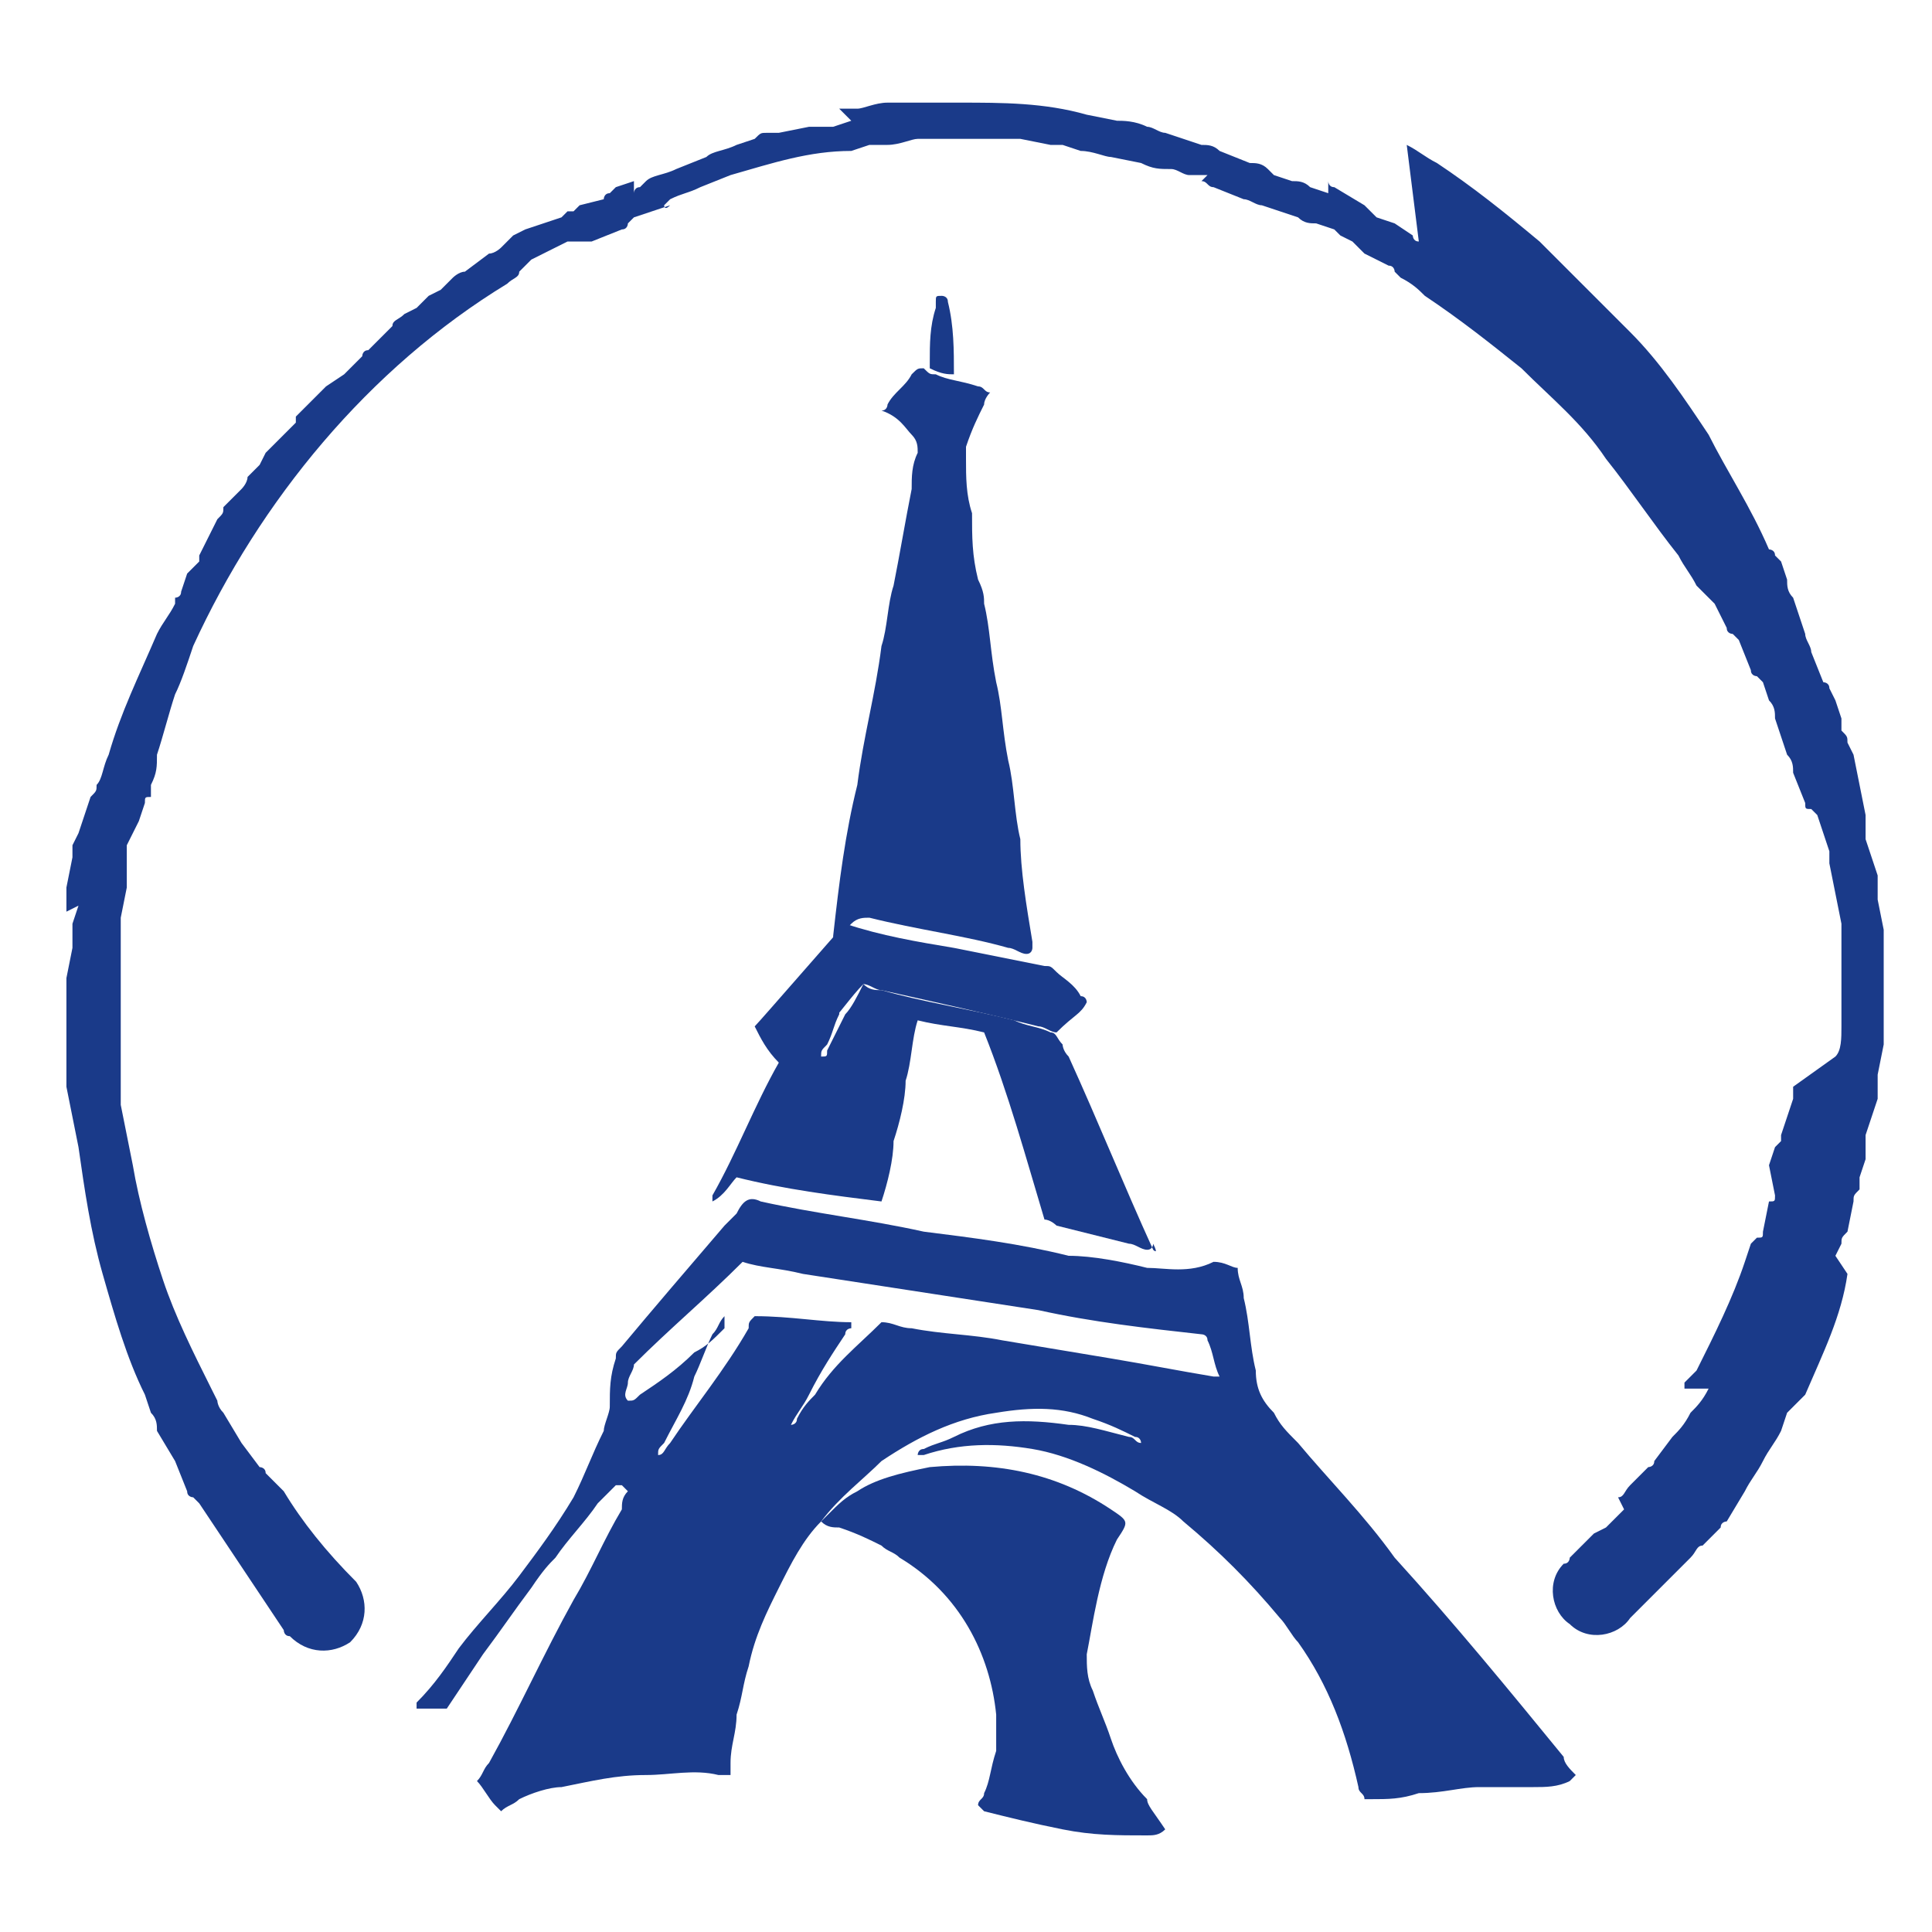
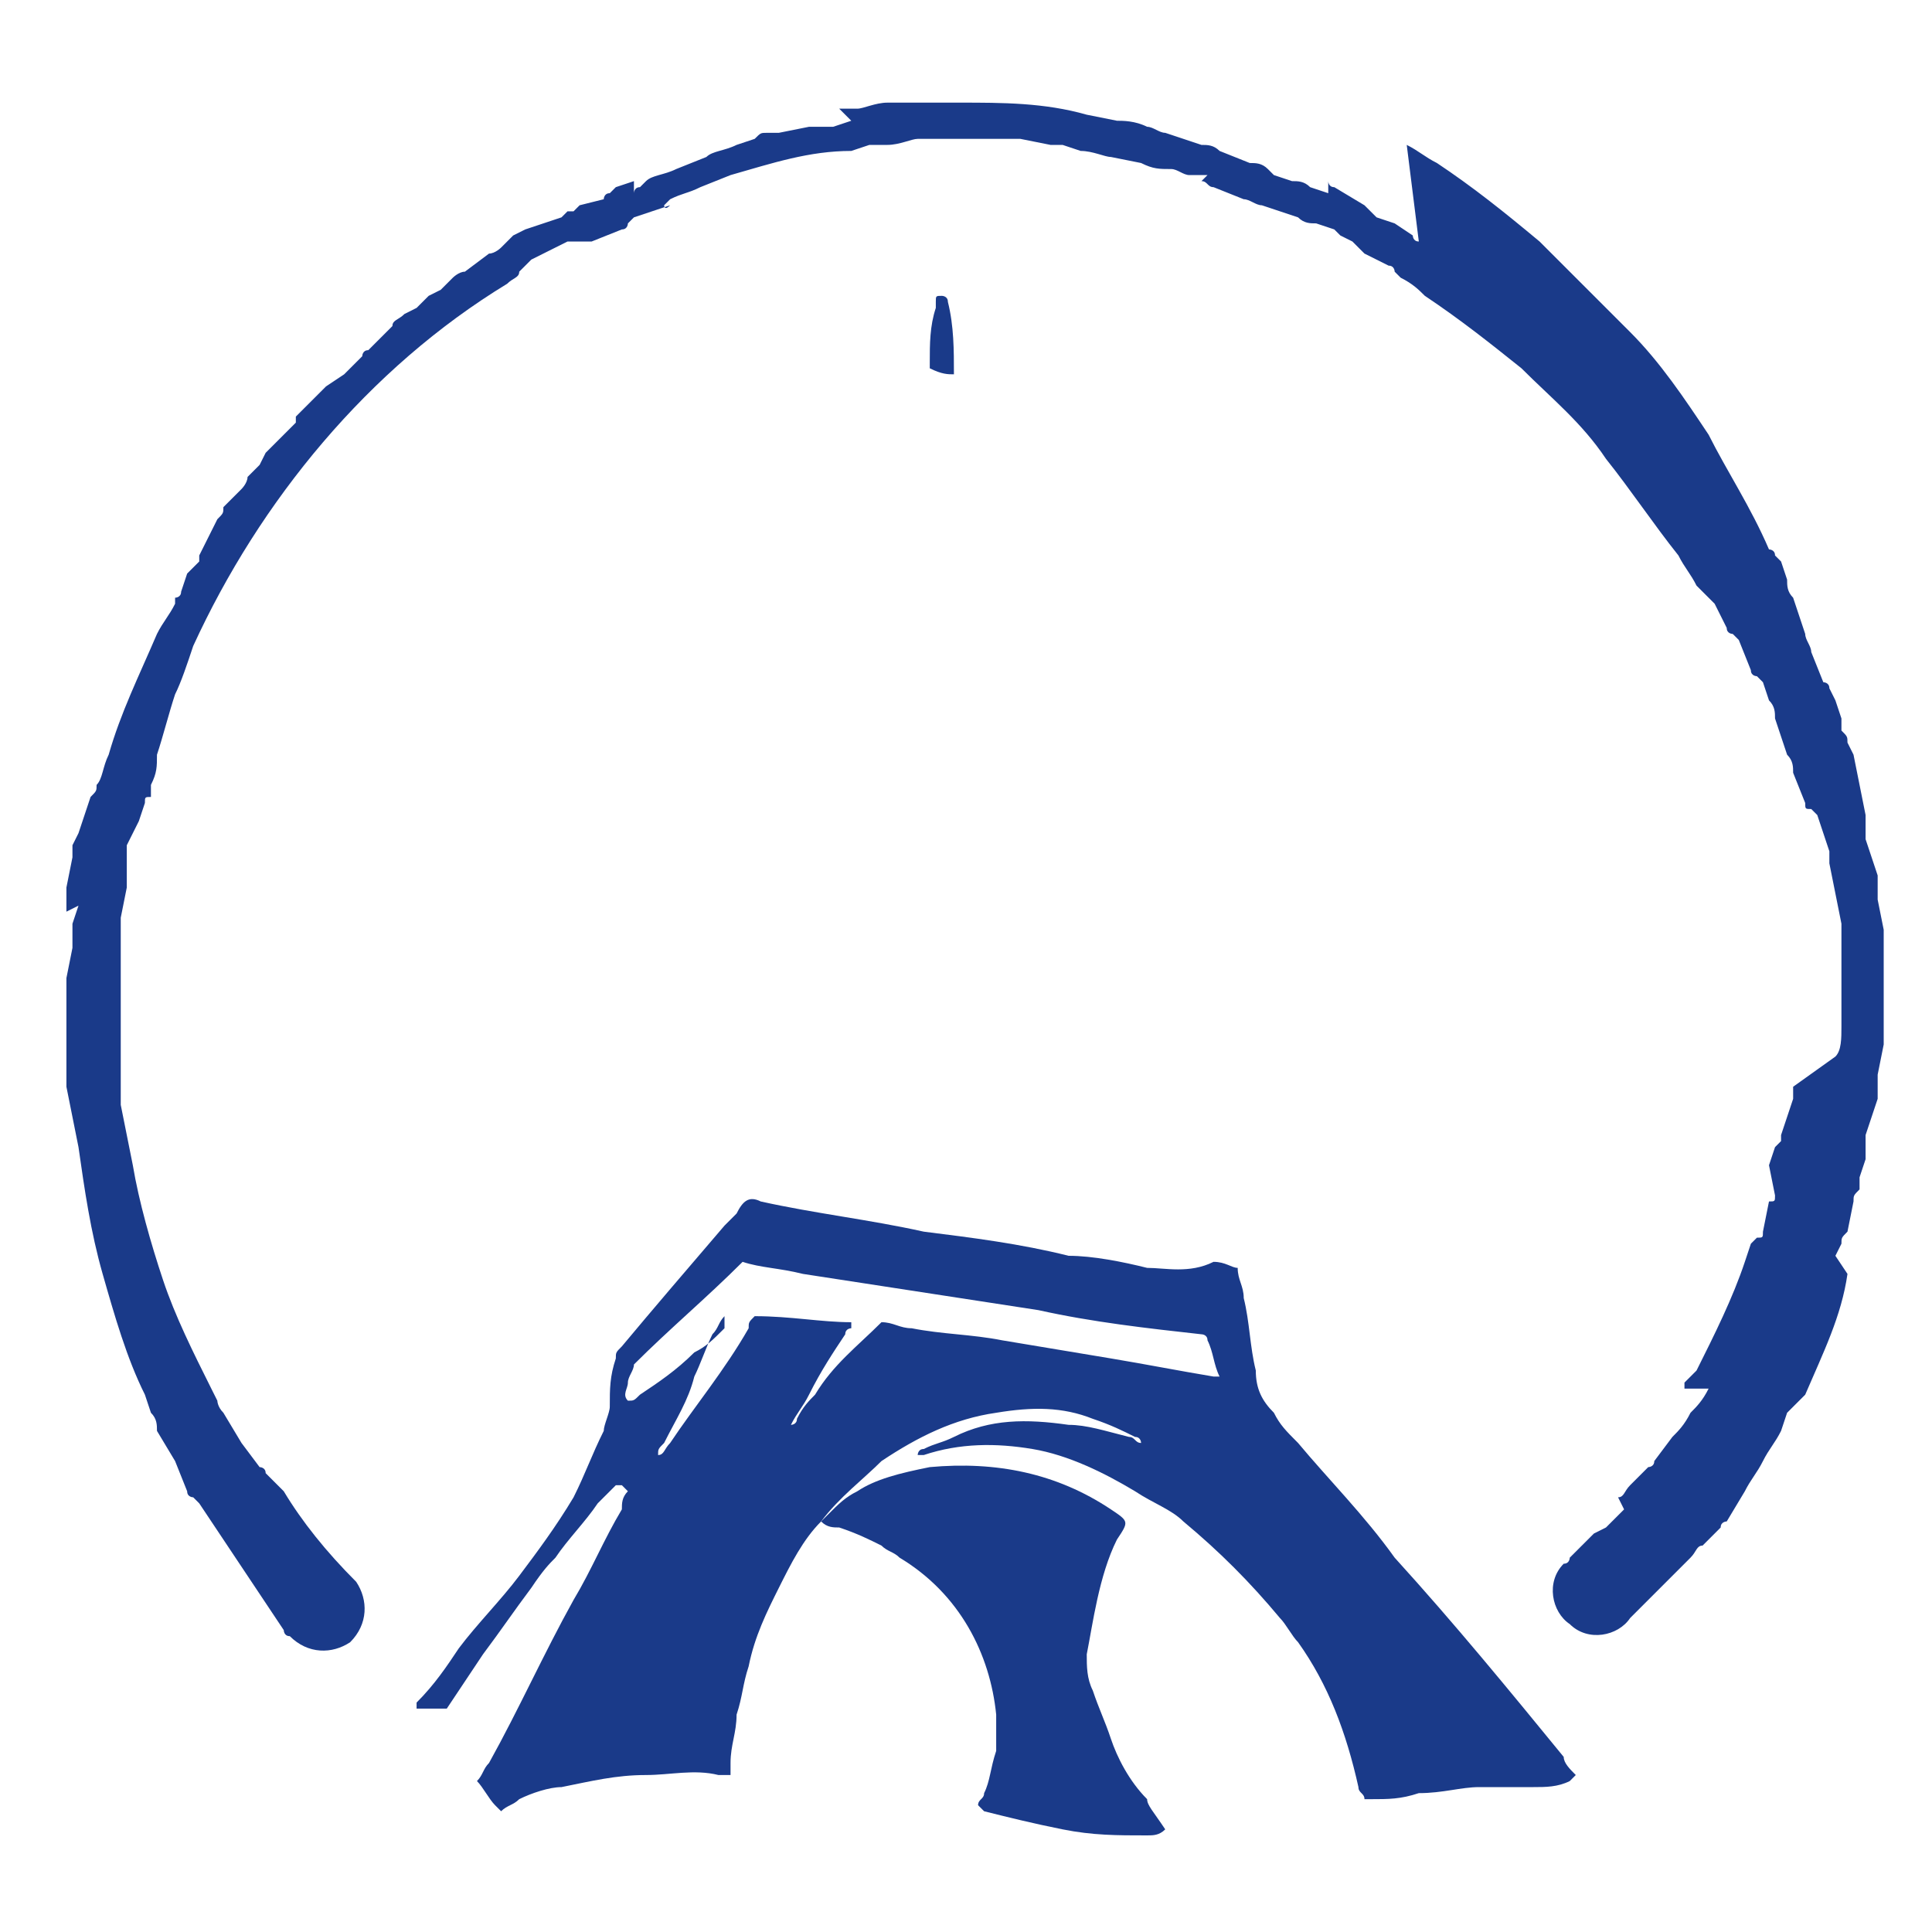
<svg xmlns="http://www.w3.org/2000/svg" version="1.1" id="Layer_1" x="0px" y="0px" width="32px" height="32px" viewBox="0 0 32 32" style="enable-background:new 0 0 32 32;" xml:space="preserve">
  <style type="text/css">
	.st0{fill:#1A3A89;}
</style>
  <g>
    <path class="st0" d="M25.4,29.6c0.2,0,0.4,0,0.6-0.1c0,0,0,0,0.1-0.1c-0.1-0.1-0.2-0.2-0.2-0.3c-0.9-1.1-1.8-2.2-2.8-3.3   c-0.5-0.7-1.1-1.3-1.6-1.9c-0.2-0.2-0.3-0.3-0.4-0.5c-0.2-0.2-0.3-0.4-0.3-0.7c-0.1-0.4-0.1-0.8-0.2-1.2c0-0.2-0.1-0.3-0.1-0.5   c-0.1,0-0.2-0.1-0.4-0.1C19.7,21.1,19.3,21,19,21c-0.4-0.1-0.9-0.2-1.3-0.2c-0.8-0.2-1.6-0.3-2.4-0.4c-0.9-0.2-1.8-0.3-2.7-0.5   c-0.2-0.1-0.3,0-0.4,0.2c-0.1,0.1-0.1,0.1-0.2,0.2c-0.6,0.7-1.2,1.4-1.7,2c-0.1,0.1-0.1,0.1-0.1,0.2c-0.1,0.3-0.1,0.5-0.1,0.8   c0,0.1-0.1,0.3-0.1,0.4c-0.2,0.4-0.3,0.7-0.5,1.1c-0.3,0.5-0.6,0.9-0.9,1.3l0,0c-0.3,0.4-0.7,0.8-1,1.2c-0.2,0.3-0.4,0.6-0.7,0.9   v0.1c0.2,0,0.3,0,0.5,0c0.2-0.3,0.4-0.6,0.6-0.9c0.3-0.4,0.5-0.7,0.8-1.1C9,26,9.1,25.9,9.2,25.8c0.2-0.3,0.5-0.6,0.7-0.9   c0.1-0.1,0.2-0.2,0.3-0.3h0.1l0.1,0.1c-0.1,0.1-0.1,0.2-0.1,0.3c-0.3,0.5-0.5,1-0.8,1.5c-0.5,0.9-0.9,1.8-1.4,2.7   c-0.1,0.1-0.1,0.2-0.2,0.3c0.1,0.1,0.2,0.3,0.3,0.4c0.1,0.1,0.1,0.1,0.1,0.1c0.1-0.1,0.2-0.1,0.3-0.2c0.2-0.1,0.5-0.2,0.7-0.2   c0.5-0.1,0.9-0.2,1.4-0.2c0.4,0,0.8-0.1,1.2,0c0.1,0,0.1,0,0.2,0c0-0.1,0-0.1,0-0.2c0-0.3,0.1-0.5,0.1-0.8c0.1-0.3,0.1-0.5,0.2-0.8   c0.1-0.5,0.3-0.9,0.5-1.3c0.2-0.4,0.4-0.8,0.7-1.1c0.3-0.4,0.7-0.7,1-1c0.6-0.4,1.2-0.7,1.9-0.8c0.6-0.1,1.1-0.1,1.6,0.1   c0.3,0.1,0.5,0.2,0.7,0.3c0.1,0,0.1,0.1,0.1,0.1c-0.1,0-0.1-0.1-0.2-0.1c-0.4-0.1-0.7-0.2-1-0.2c-0.7-0.1-1.3-0.1-1.9,0.2   c-0.2,0.1-0.3,0.1-0.5,0.2c-0.1,0-0.1,0.1-0.1,0.1c0.1,0,0.1,0,0.1,0c0.6-0.2,1.2-0.2,1.8-0.1c0.6,0.1,1.2,0.4,1.7,0.7   c0.3,0.2,0.6,0.3,0.8,0.5c0.6,0.5,1.1,1,1.6,1.6c0.1,0.1,0.2,0.3,0.3,0.4c0.5,0.7,0.8,1.5,1,2.4c0,0.1,0.1,0.1,0.1,0.2   c0.1,0,0.1,0,0.1,0c0.3,0,0.5,0,0.8-0.1c0.4,0,0.7-0.1,1-0.1C24.5,29.6,24.9,29.6,25.4,29.6z M11.1,24.3   C11.1,24.3,11.1,24.3,11.1,24.3C11,24.3,11,24.3,11.1,24.3z M18.4,22.5c-0.6-0.1-1.2-0.2-1.8-0.3c-0.5-0.1-1-0.1-1.5-0.2   c-0.2,0-0.3-0.1-0.5-0.1c-0.4,0.4-0.8,0.7-1.1,1.2c-0.1,0.1-0.2,0.2-0.3,0.4c0,0.1-0.1,0.1-0.1,0.1c0,0,0,0,0,0.1c0,0,0,0,0-0.1   c0.1-0.2,0.2-0.3,0.3-0.5c0.2-0.4,0.4-0.7,0.6-1c0-0.1,0.1-0.1,0.1-0.1s0,0,0-0.1c-0.5,0-1-0.1-1.6-0.1c-0.1,0.1-0.1,0.1-0.1,0.2   c-0.4,0.7-0.9,1.3-1.3,1.9c-0.1,0.1-0.1,0.2-0.2,0.2c0-0.1,0-0.1,0.1-0.2c0.2-0.4,0.4-0.7,0.5-1.1c0.1-0.2,0.2-0.5,0.3-0.7   c0.1-0.1,0.1-0.2,0.2-0.3C12,22,12,22,12,22c-0.2,0.2-0.3,0.3-0.5,0.4c-0.3,0.3-0.6,0.5-0.9,0.7c-0.1,0.1-0.1,0.1-0.2,0.1   c-0.1-0.1,0-0.2,0-0.3c0-0.1,0.1-0.2,0.1-0.3c0.6-0.6,1.2-1.1,1.8-1.7c0.3,0.1,0.6,0.1,1,0.2c1.3,0.2,2.6,0.4,3.9,0.6   c0.9,0.2,1.8,0.3,2.7,0.4c0,0,0.1,0,0.1,0.1c0.1,0.2,0.1,0.4,0.2,0.6c-0.1,0-0.1,0-0.1,0C19.5,22.7,19,22.6,18.4,22.5z M18.5,24   L18.5,24L18.5,24L18.5,24z" />
-     <path class="st0" d="M15.1,7.2c0.1,0.1,0.1,0.2,0.1,0.3c-0.1,0.2-0.1,0.4-0.1,0.6c-0.1,0.5-0.2,1.1-0.3,1.6c-0.1,0.3-0.1,0.7-0.2,1   c-0.1,0.8-0.3,1.5-0.4,2.3c-0.2,0.8-0.3,1.6-0.4,2.5c0,0,0,0.1,0,0.1c0.1-0.1,0.1-0.1,0.1-0.1c0.1-0.1,0.1-0.1,0.2-0.2   c0.1-0.1,0.2-0.1,0.3-0.1c0.8,0.2,1.6,0.3,2.3,0.5c0.1,0,0.2,0.1,0.3,0.1c0.1,0,0.1-0.1,0.1-0.1v-0.1c-0.1-0.6-0.2-1.2-0.2-1.7   c-0.1-0.4-0.1-0.9-0.2-1.3c-0.1-0.5-0.1-0.9-0.2-1.3c-0.1-0.5-0.1-0.9-0.2-1.3c0-0.1,0-0.2-0.1-0.4c-0.1-0.4-0.1-0.7-0.1-1.1   c-0.1-0.3-0.1-0.6-0.1-0.9c0-0.1,0-0.2,0-0.2c0.1-0.3,0.2-0.5,0.3-0.7V6.7c0-0.1,0.1-0.2,0.1-0.2c-0.1,0-0.1-0.1-0.2-0.1   c-0.3-0.1-0.5-0.1-0.7-0.2c-0.1,0-0.1,0-0.2-0.1c-0.1,0-0.1,0-0.2,0.1c-0.1,0.2-0.3,0.3-0.4,0.5c0,0,0,0.1-0.1,0.1   C14.9,6.9,15,7.1,15.1,7.2z" />
    <path class="st0" d="M18.5,25.5C18.5,25.5,18.5,25.4,18.5,25.5c0.2-0.3,0.2-0.3-0.1-0.5c-0.9-0.6-1.9-0.8-3-0.7   c-0.5,0.1-0.9,0.2-1.2,0.4c-0.2,0.1-0.3,0.2-0.5,0.4c-0.1,0.1-0.1,0.1-0.1,0.1c0.1,0.1,0.2,0.1,0.3,0.1c0.3,0.1,0.5,0.2,0.7,0.3   c0.1,0.1,0.2,0.1,0.3,0.2c1,0.6,1.5,1.6,1.6,2.6c0,0.2,0,0.4,0,0.6c-0.1,0.3-0.1,0.5-0.2,0.7c0,0.1-0.1,0.1-0.1,0.2l0.1,0.1   c0.4,0.1,0.8,0.2,1.3,0.3c0.5,0.1,0.9,0.1,1.4,0.1c0.1,0,0.2,0,0.3-0.1C19.1,30,19,29.9,19,29.8c-0.3-0.3-0.5-0.7-0.6-1   c-0.1-0.3-0.2-0.5-0.3-0.8c-0.1-0.2-0.1-0.4-0.1-0.6C18.1,26.9,18.2,26.1,18.5,25.5z" />
-     <path class="st0" d="M19.1,20.7c-0.5-1.1-0.9-2.1-1.4-3.2c-0.1-0.1-0.1-0.2-0.1-0.2c-0.1-0.1-0.1-0.2-0.2-0.2   c-0.2-0.1-0.4-0.1-0.6-0.2c-0.8-0.2-1.5-0.3-2.2-0.5c-0.1,0-0.2,0-0.3-0.1c-0.1,0.2-0.2,0.4-0.3,0.5c-0.1,0.2-0.2,0.4-0.3,0.6   c0,0.1,0,0.1-0.1,0.1c0-0.1,0-0.1,0.1-0.2c0.1-0.2,0.1-0.3,0.2-0.5c0-0.1,0-0.1,0.1-0.2c-0.1,0-0.1,0-0.1,0   c-0.1,0.1-0.3,0.2-0.4,0.3c-0.2,0.2-0.3,0.3-0.5,0.5c-0.1,0.1-0.1,0.1-0.1,0.2c-0.4,0.7-0.7,1.5-1.1,2.2v0.1   c0.2-0.1,0.3-0.3,0.4-0.4c0.8,0.2,1.6,0.3,2.4,0.4c0.1-0.3,0.2-0.7,0.2-1c0.1-0.3,0.2-0.7,0.2-1c0.1-0.3,0.1-0.7,0.2-1   c0.4,0.1,0.7,0.1,1.1,0.2c0.4,1,0.7,2.1,1,3.1c0.1,0,0.2,0.1,0.2,0.1c0.4,0.1,0.8,0.2,1.2,0.3c0.1,0,0.2,0.1,0.3,0.1   c0.1,0,0.1-0.1,0.1-0.1C19.2,20.8,19.1,20.7,19.1,20.7z M13.7,17.9L13.7,17.9L13.7,17.9L13.7,17.9z M13.7,17.9L13.7,17.9L13.7,17.9   L13.7,17.9z M13.8,17.8L13.8,17.8L13.8,17.8C13.8,17.7,13.8,17.7,13.8,17.8C13.8,17.7,13.8,17.7,13.8,17.8z" />
-     <path class="st0" d="M13.7,17c0.2-0.2,0.4-0.5,0.6-0.7c0.1,0,0.2,0.1,0.3,0.1c0.9,0.2,1.8,0.4,2.6,0.6c0.1,0,0.2,0.1,0.3,0.1   c0.3-0.3,0.4-0.3,0.5-0.5c0,0,0-0.1-0.1-0.1c-0.1-0.2-0.3-0.3-0.4-0.4c-0.1-0.1-0.1-0.1-0.2-0.1c-0.5-0.1-1-0.2-1.5-0.3   c-0.6-0.1-1.2-0.2-1.8-0.4c-0.1,0.1-1.4,1.6-1.5,1.7c0.1,0.2,0.2,0.4,0.4,0.6C13.3,17.4,13.5,17.2,13.7,17z" />
    <path class="st0" d="M15.8,6.2c0-0.4,0-0.8-0.1-1.2c0-0.1-0.1-0.1-0.1-0.1c-0.1,0-0.1,0-0.1,0.1s0,0.1,0,0.1   c-0.1,0.3-0.1,0.6-0.1,0.9c0,0.1,0,0.1,0,0.1C15.6,6.2,15.7,6.2,15.8,6.2z" />
    <path class="st0" d="M30.4,20.8l0.1-0.2c0-0.1,0-0.1,0.1-0.2l0.1-0.5c0-0.1,0-0.1,0.1-0.2v-0.2l0.1-0.3v-0.2c0-0.1,0-0.1,0-0.2   l0.1-0.3l0.1-0.3c0-0.1,0-0.1,0-0.2v-0.2l0.1-0.5c0-0.2,0-0.4,0-0.5v-0.2c0-0.1,0-0.1,0-0.2v-0.3v-0.3v-0.2v-0.2l-0.1-0.5   c0-0.1,0-0.1,0-0.2v-0.2l-0.1-0.3l-0.1-0.3v-0.1v-0.1v-0.2l-0.1-0.5l-0.1-0.5l-0.1-0.2c0-0.1,0-0.1-0.1-0.2l0-0.2l-0.1-0.3   l-0.1-0.2c0-0.1-0.1-0.1-0.1-0.1l-0.2-0.5c0-0.1-0.1-0.2-0.1-0.3l-0.1-0.3l-0.1-0.3c-0.1-0.1-0.1-0.2-0.1-0.3l-0.1-0.3l-0.1-0.1   c0-0.1-0.1-0.1-0.1-0.1c-0.3-0.7-0.7-1.3-1-1.9c-0.4-0.6-0.8-1.2-1.3-1.7s-1-1-1.5-1.5c-0.6-0.5-1.1-0.9-1.7-1.3   c-0.2-0.1-0.3-0.2-0.5-0.3L23.5,4c-0.1,0-0.1-0.1-0.1-0.1l-0.3-0.2l-0.3-0.1l-0.1-0.1l-0.1-0.1l-0.5-0.3c-0.1,0-0.1-0.1-0.1-0.1   L22,3.2l-0.3-0.1c-0.1-0.1-0.2-0.1-0.3-0.1l-0.3-0.1L21,2.8c-0.1-0.1-0.2-0.1-0.3-0.1l-0.5-0.2c-0.1-0.1-0.2-0.1-0.3-0.1l-0.3-0.1   l-0.3-0.1c-0.1,0-0.2-0.1-0.3-0.1c-0.2-0.1-0.4-0.1-0.5-0.1l-0.5-0.1c-0.7-0.2-1.4-0.2-2.1-0.2h-0.3h-0.1h-0.1h-0.2h-0.5   c-0.2,0-0.4,0.1-0.5,0.1c-0.1,0-0.2,0-0.3,0L14.1,2l-0.3,0.1h-0.2h-0.1h-0.1l-0.5,0.1h-0.2c-0.1,0-0.1,0-0.2,0.1l-0.3,0.1   c-0.2,0.1-0.4,0.1-0.5,0.2l-0.5,0.2c-0.2,0.1-0.4,0.1-0.5,0.2l-0.1,0.1c-0.1,0-0.1,0.1-0.1,0.1L10.5,3l-0.3,0.1l-0.1,0.1   c-0.1,0-0.1,0.1-0.1,0.1L9.6,3.4L9.5,3.5L9.4,3.5L9.3,3.6L9,3.7L8.7,3.8L8.5,3.9L8.3,4.1C8.3,4.1,8.2,4.2,8.1,4.2L7.7,4.5   C7.6,4.5,7.5,4.6,7.5,4.6L7.3,4.8L7.1,4.9L6.9,5.1L6.7,5.2C6.6,5.3,6.5,5.3,6.5,5.4L6.1,5.8C6,5.8,6,5.9,6,5.9L5.9,6L5.7,6.2   L5.4,6.4C5.4,6.4,5.3,6.5,5.3,6.5L5.1,6.7L5,6.8L4.9,6.9v0.1L4.6,7.3C4.5,7.4,4.5,7.4,4.5,7.4L4.4,7.5L4.3,7.7L4.1,7.9   C4.1,8,4,8.1,4,8.1L3.8,8.3L3.7,8.4C3.7,8.5,3.7,8.5,3.6,8.6L3.4,9L3.3,9.2L3.3,9.3L3.1,9.5L3,9.8c0,0.1-0.1,0.1-0.1,0.1L2.9,10   c-0.1,0.2-0.2,0.3-0.3,0.5c-0.3,0.7-0.6,1.3-0.8,2c-0.1,0.2-0.1,0.4-0.2,0.5L1.6,13c0,0.1,0,0.1-0.1,0.2l-0.1,0.3l-0.1,0.3   l-0.1,0.2c0,0.1,0,0.1,0,0.2l-0.1,0.5c0,0.1,0,0.1,0,0.2v0.2L1.3,15l-0.1,0.3c0,0.1,0,0.1,0,0.2v0.2l-0.1,0.5c0,0.2,0,0.4,0,0.5   c0,0.1,0,0.2,0,0.3v0.3v0.3v0.2v0.2l0.1,0.5l0.1,0.5c0.1,0.7,0.2,1.4,0.4,2.1c0.2,0.7,0.4,1.4,0.7,2l0.1,0.3   c0.1,0.1,0.1,0.2,0.1,0.3l0.3,0.5l0.2,0.5c0,0.1,0.1,0.1,0.1,0.1l0.1,0.1l0.2,0.3c0.4,0.6,0.8,1.2,1.2,1.8c0,0,0,0.1,0.1,0.1   c0.3,0.3,0.7,0.3,1,0.1c0.3-0.3,0.3-0.7,0.1-1l0,0c-0.5-0.5-0.9-1-1.2-1.5l-0.2-0.2l-0.1-0.1c0-0.1-0.1-0.1-0.1-0.1l-0.3-0.4   l-0.3-0.5c-0.1-0.1-0.1-0.2-0.1-0.2l-0.1-0.2c-0.3-0.6-0.6-1.2-0.8-1.8s-0.4-1.3-0.5-1.9l-0.1-0.5l-0.1-0.5v-0.1v-0.1v-0.3v-0.3   c0-0.1,0-0.2,0-0.3v-0.5v-0.5v-0.1c0-0.1,0-0.1,0-0.1v-0.3v-0.3v-0.1c0-0.1,0-0.1,0-0.1l0.1-0.5c0-0.1,0-0.1,0-0.1V14l0.2-0.4   l0.1-0.3c0-0.1,0-0.1,0.1-0.1v-0.2c0.1-0.2,0.1-0.3,0.1-0.5c0.1-0.3,0.2-0.7,0.3-1C3,11.3,3.1,11,3.2,10.7c1.1-2.4,2.9-4.6,5.2-6   c0.1-0.1,0.2-0.1,0.2-0.2l0.2-0.2L9,4.2l0.2-0.1L9.4,4L9.5,4l0.2,0h0.1l0.5-0.2c0.1,0,0.1-0.1,0.1-0.1l0.1-0.1l0.3-0.1l0.3-0.1   C11,3.5,11,3.4,11,3.4l0.1-0.1c0.2-0.1,0.3-0.1,0.5-0.2l0.5-0.2c0.7-0.2,1.3-0.4,2-0.4l0.3-0.1c0.1,0,0.2,0,0.3,0   c0.2,0,0.4-0.1,0.5-0.1h0.5h0.1h0.1h0.1h0.3h0.3c0.1,0,0.2,0,0.3,0l0.5,0.1h0.1h0.1l0.3,0.1c0.2,0,0.4,0.1,0.5,0.1l0.5,0.1   c0.2,0.1,0.3,0.1,0.5,0.1c0.1,0,0.2,0.1,0.3,0.1h0.3L19.9,3C20,3,20,3.1,20.1,3.1l0.5,0.2c0.1,0,0.2,0.1,0.3,0.1l0.3,0.1l0.3,0.1   c0.1,0.1,0.2,0.1,0.3,0.1l0.3,0.1l0.1,0.1C22,3.8,22,3.8,22,3.8L22.4,4l0.1,0.1l0.1,0.1l0.2,0.1l0.2,0.1c0.1,0,0.1,0.1,0.1,0.1   l0.1,0.1c0.2,0.1,0.3,0.2,0.4,0.3c0.6,0.4,1.1,0.8,1.6,1.2c0.5,0.5,1,0.9,1.4,1.5c0.4,0.5,0.8,1.1,1.2,1.6c0.1,0.2,0.2,0.3,0.3,0.5   l0.1,0.1l0.1,0.1l0.1,0.1l0.1,0.2l0.1,0.2c0,0.1,0.1,0.1,0.1,0.1l0.1,0.1l0.2,0.5c0,0.1,0.1,0.1,0.1,0.1l0.1,0.1l0.1,0.3   c0.1,0.1,0.1,0.2,0.1,0.3l0.1,0.3l0.1,0.3c0.1,0.1,0.1,0.2,0.1,0.3l0.2,0.5c0,0.1,0,0.1,0.1,0.1l0.1,0.1l0.1,0.3l0.1,0.3   c0,0.1,0,0.1,0,0.1v0.1l0.1,0.5l0.1,0.5v0.1v0.1v0.1v0.3v0.3v0.1c0,0.1,0,0.1,0,0.1v0.5v0.1v0.1v0.3v0.3c0,0.1,0,0.1,0,0.1V17   c0,0.2,0,0.4-0.1,0.5L29.7,18v0.1c0,0.1,0,0.1,0,0.1l-0.1,0.3l-0.1,0.3c0,0.1,0,0.1,0,0.1l-0.1,0.1l-0.1,0.3l0.1,0.5   c0,0.1,0,0.1-0.1,0.1l-0.1,0.5c0,0.1,0,0.1-0.1,0.1l-0.1,0.1l-0.1,0.3c-0.2,0.6-0.5,1.2-0.8,1.8l-0.1,0.1l-0.1,0.1l0,0.1L28.3,23   c-0.1,0.2-0.2,0.3-0.3,0.4c-0.1,0.2-0.2,0.3-0.3,0.4l-0.3,0.4c0,0.1-0.1,0.1-0.1,0.1l-0.1,0.1l-0.2,0.2c-0.1,0.1-0.1,0.2-0.2,0.2   L26.9,25l-0.2,0.2c-0.1,0.1-0.1,0.1-0.1,0.1l-0.2,0.1l-0.4,0.4l0,0c0,0,0,0.1-0.1,0.1c-0.3,0.3-0.2,0.8,0.1,1   c0.3,0.3,0.8,0.2,1-0.1l0.4-0.4l0.1-0.1c0.1-0.1,0.1-0.1,0.1-0.1l0.2-0.2l0.2-0.2c0.1-0.1,0.1-0.2,0.2-0.2l0.2-0.2l0.1-0.1   c0-0.1,0.1-0.1,0.1-0.1l0.3-0.5c0.1-0.2,0.2-0.3,0.3-0.5c0.1-0.2,0.2-0.3,0.3-0.5l0.1-0.3l0.1-0.1l0.1-0.1l0.1-0.1   c0.3-0.7,0.6-1.3,0.7-2L30.4,20.8z" />
  </g>
</svg>